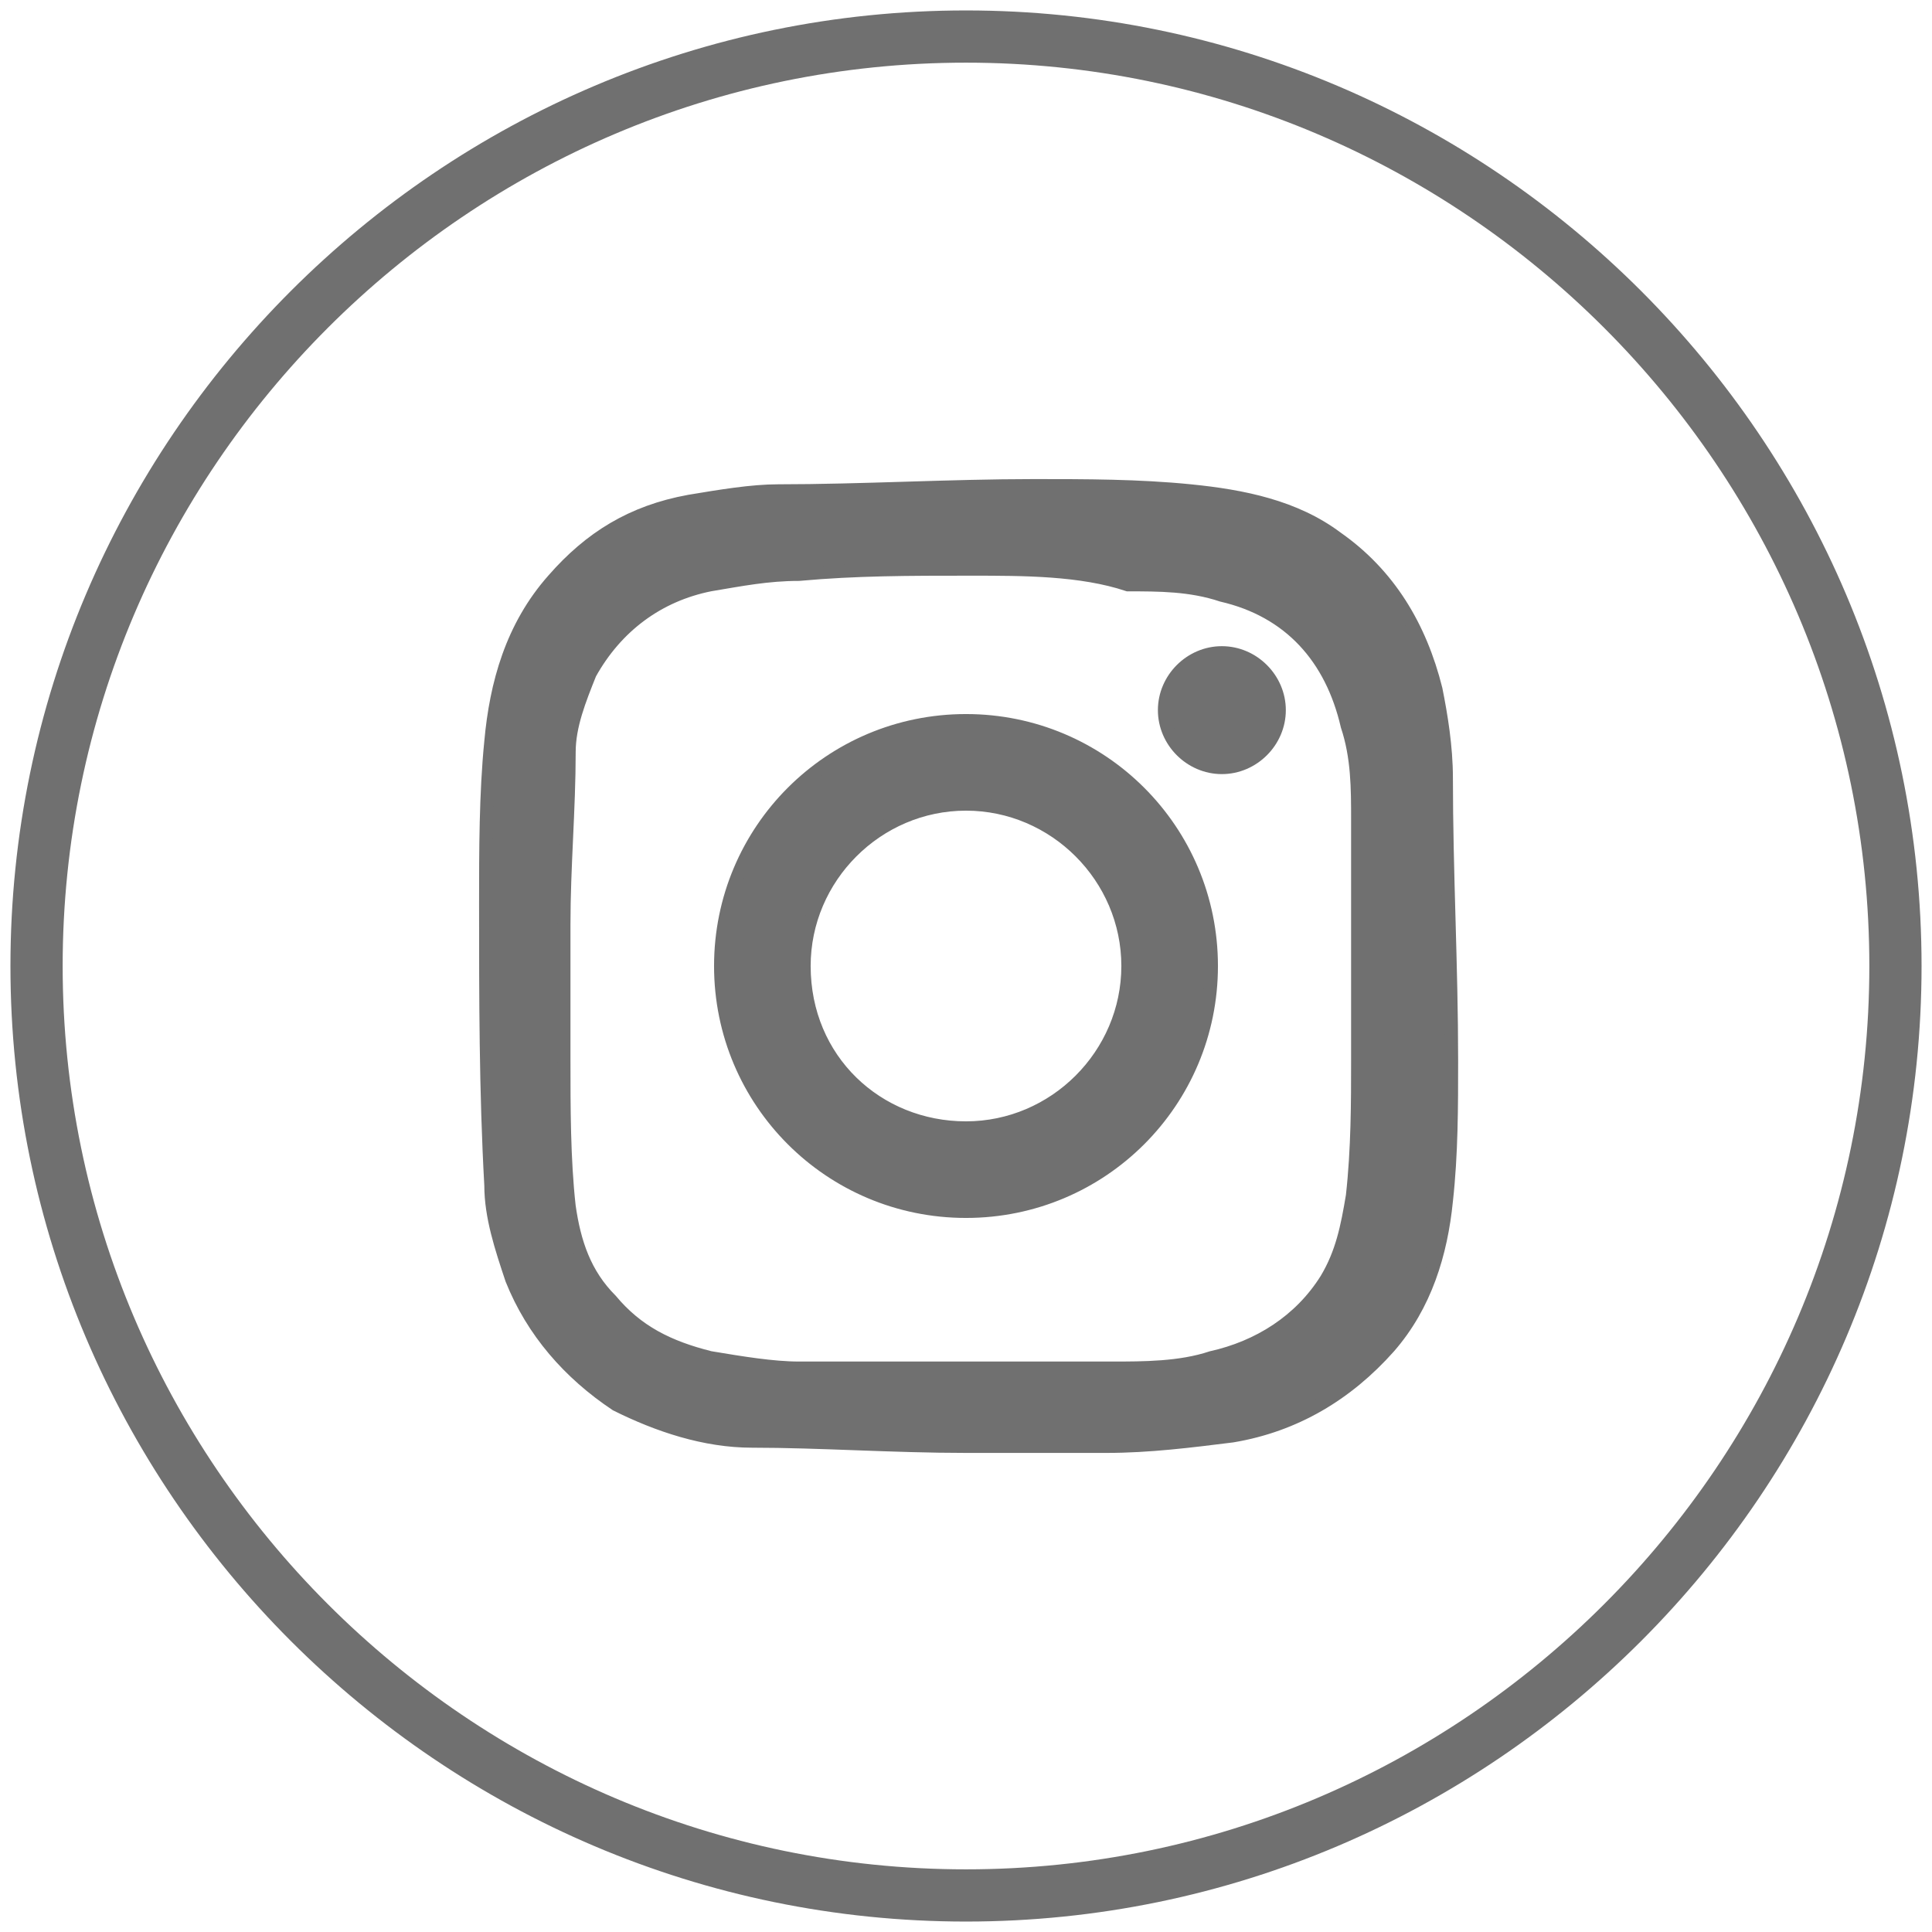
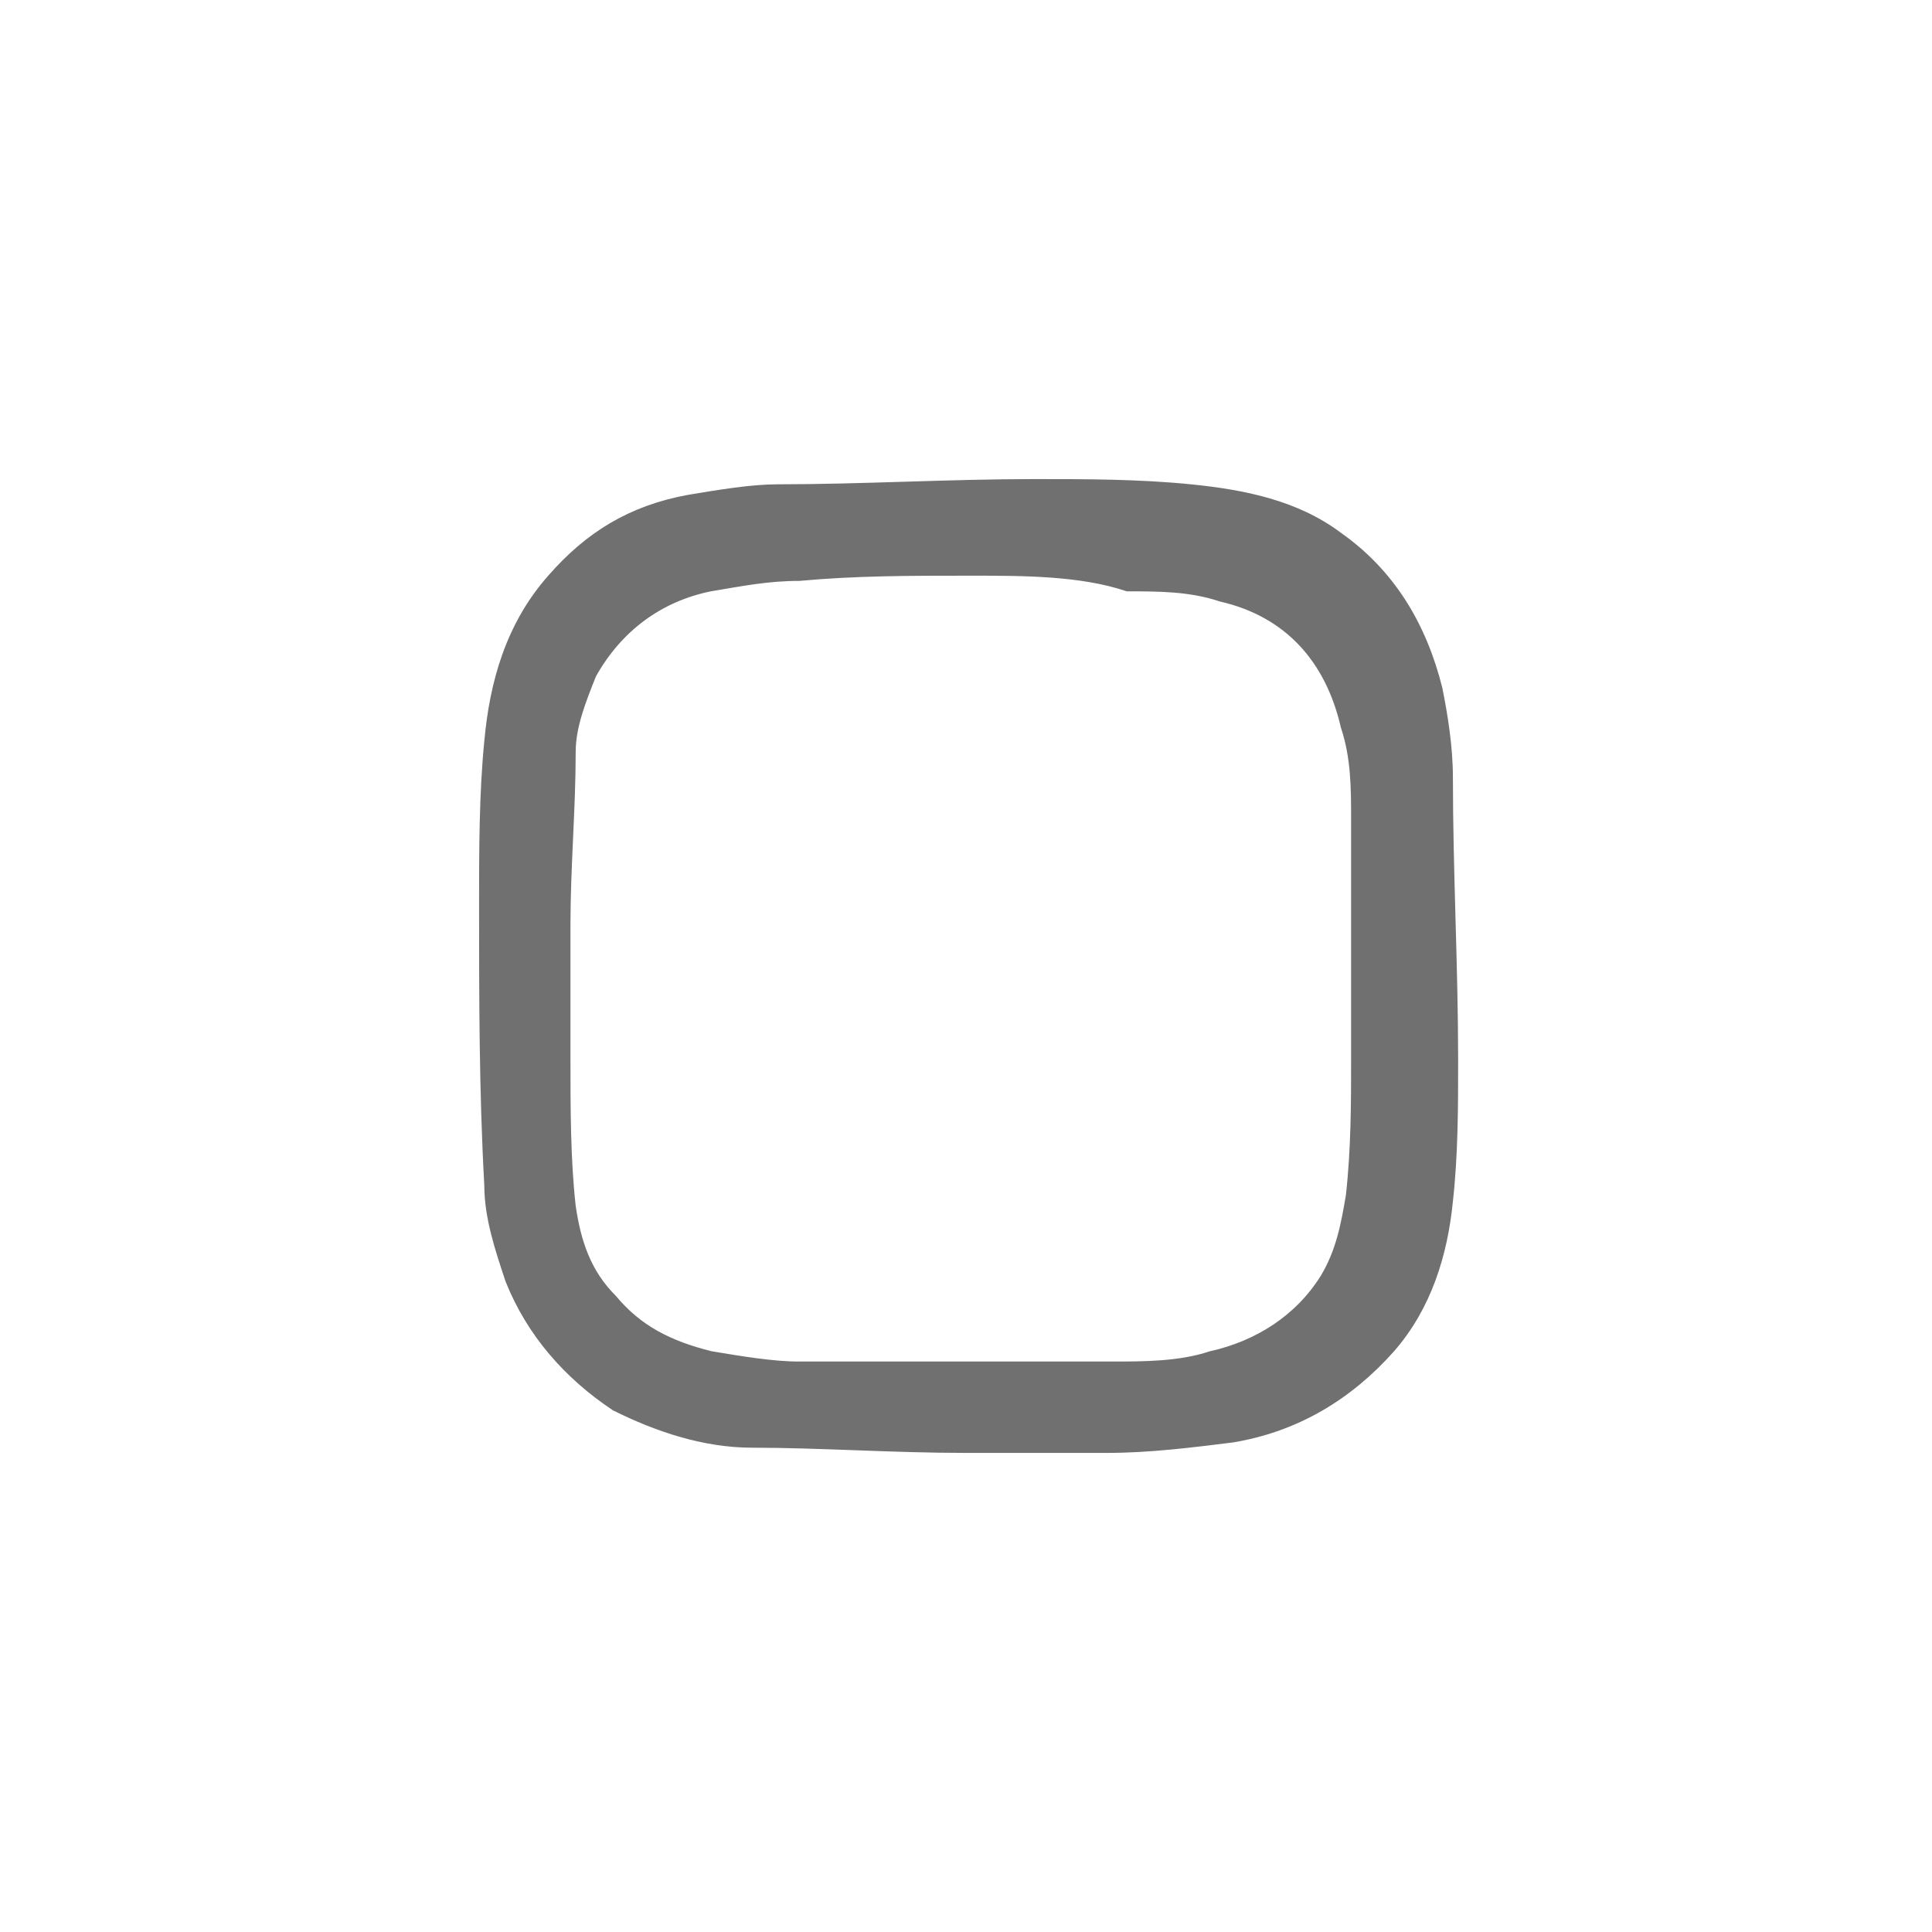
<svg xmlns="http://www.w3.org/2000/svg" version="1.1" id="Groupe_1850" x="0px" y="0px" viewBox="0 0 37 37" width="36.998" height="36.998" style="enable-background:new 0 0 37 37;" xml:space="preserve">
  <style type="text/css">
	.st0{fill:none;}
	.st1{fill:none;stroke:#707070;stroke-miterlimit:10;}
	.st2{clip-path:url(#SVGID_00000113321216645957665530000011488882646202911159_);}
	.st3{fill:#707070;stroke:#707070;stroke-width:0.25;stroke-miterlimit:10;}
</style>
-   <rect y="0" class="st0" width="37" height="37" />
-   <path id="Tracé_15758_00000178894702343004331980000015230502259540582561_" class="st1" d="M18.5,36.3L18.5,36.3  c-9.8,0-17.8-8-17.8-17.8s8-17.8,17.8-17.8s17.8,8,17.8,17.8S28.3,36.3,18.5,36.3L18.5,36.3z" />
  <g>
    <path class="st3" d="M18.5,27.7c-1.4,0-2.8-0.1-4.1-0.1c-0.9,0-1.8-0.3-2.6-0.7c-0.9-0.6-1.6-1.4-2-2.4c-0.2-0.6-0.4-1.2-0.4-1.8   c-0.1-1.8-0.1-3.6-0.1-5.4c0-1,0-2.1,0.1-3.1c0.1-1.1,0.4-2.2,1.2-3.1c0.7-0.8,1.5-1.3,2.6-1.5c0.6-0.1,1.2-0.2,1.7-0.2   c1.6,0,3.3-0.1,4.9-0.1c1,0,2,0,3,0.1c1,0.1,2,0.3,2.8,0.9c1,0.7,1.6,1.7,1.9,2.9c0.1,0.5,0.2,1.1,0.2,1.7c0,1.8,0.1,3.6,0.1,5.4   c0,0.9,0,1.8-0.1,2.7c-0.1,1-0.4,2-1.1,2.8c-0.8,0.9-1.8,1.5-3,1.7c-0.8,0.1-1.6,0.2-2.4,0.2C20.2,27.7,19.4,27.7,18.5,27.7   C18.5,27.7,18.5,27.7,18.5,27.7z M18.6,10.9c-1.2,0-2.2,0-3.3,0.1c-0.6,0-1.1,0.1-1.7,0.2c-1,0.2-1.8,0.8-2.3,1.7   c-0.2,0.5-0.4,1-0.4,1.5c0,1.1-0.1,2.2-0.1,3.3c0,0.9,0,1.7,0,2.6c0,0.9,0,1.9,0.1,2.8c0.1,0.7,0.3,1.3,0.8,1.8   c0.5,0.6,1.1,0.9,1.9,1.1c0.6,0.1,1.2,0.2,1.7,0.2c2,0,4,0,6,0c0.6,0,1.3,0,1.9-0.2c0.9-0.2,1.7-0.7,2.2-1.5c0.3-0.5,0.4-1,0.5-1.6   c0.1-0.9,0.1-1.8,0.1-2.6c0-1.5,0-3.1,0-4.6c0-0.6,0-1.2-0.2-1.8c-0.3-1.3-1.1-2.2-2.4-2.5c-0.6-0.2-1.2-0.2-1.8-0.2   C20.7,10.9,19.6,10.9,18.6,10.9z" />
-     <path class="st3" d="M18.5,13.8c2.6,0,4.7,2.1,4.7,4.7c0,2.6-2.1,4.7-4.7,4.7c-2.6,0-4.7-2.1-4.7-4.7   C13.8,15.9,15.9,13.8,18.5,13.8z M21.6,18.5c0-1.7-1.4-3.1-3.1-3.1c-1.7,0-3.1,1.4-3.1,3.1c0,1.8,1.4,3.1,3.1,3.1   C20.2,21.6,21.6,20.2,21.6,18.5z" />
-     <path class="st3" d="M24.5,13.6c0,0.6-0.5,1.1-1.1,1.1c-0.6,0-1.1-0.5-1.1-1.1c0-0.6,0.5-1.1,1.1-1.1C24,12.5,24.5,13,24.5,13.6z" />
  </g>
</svg>